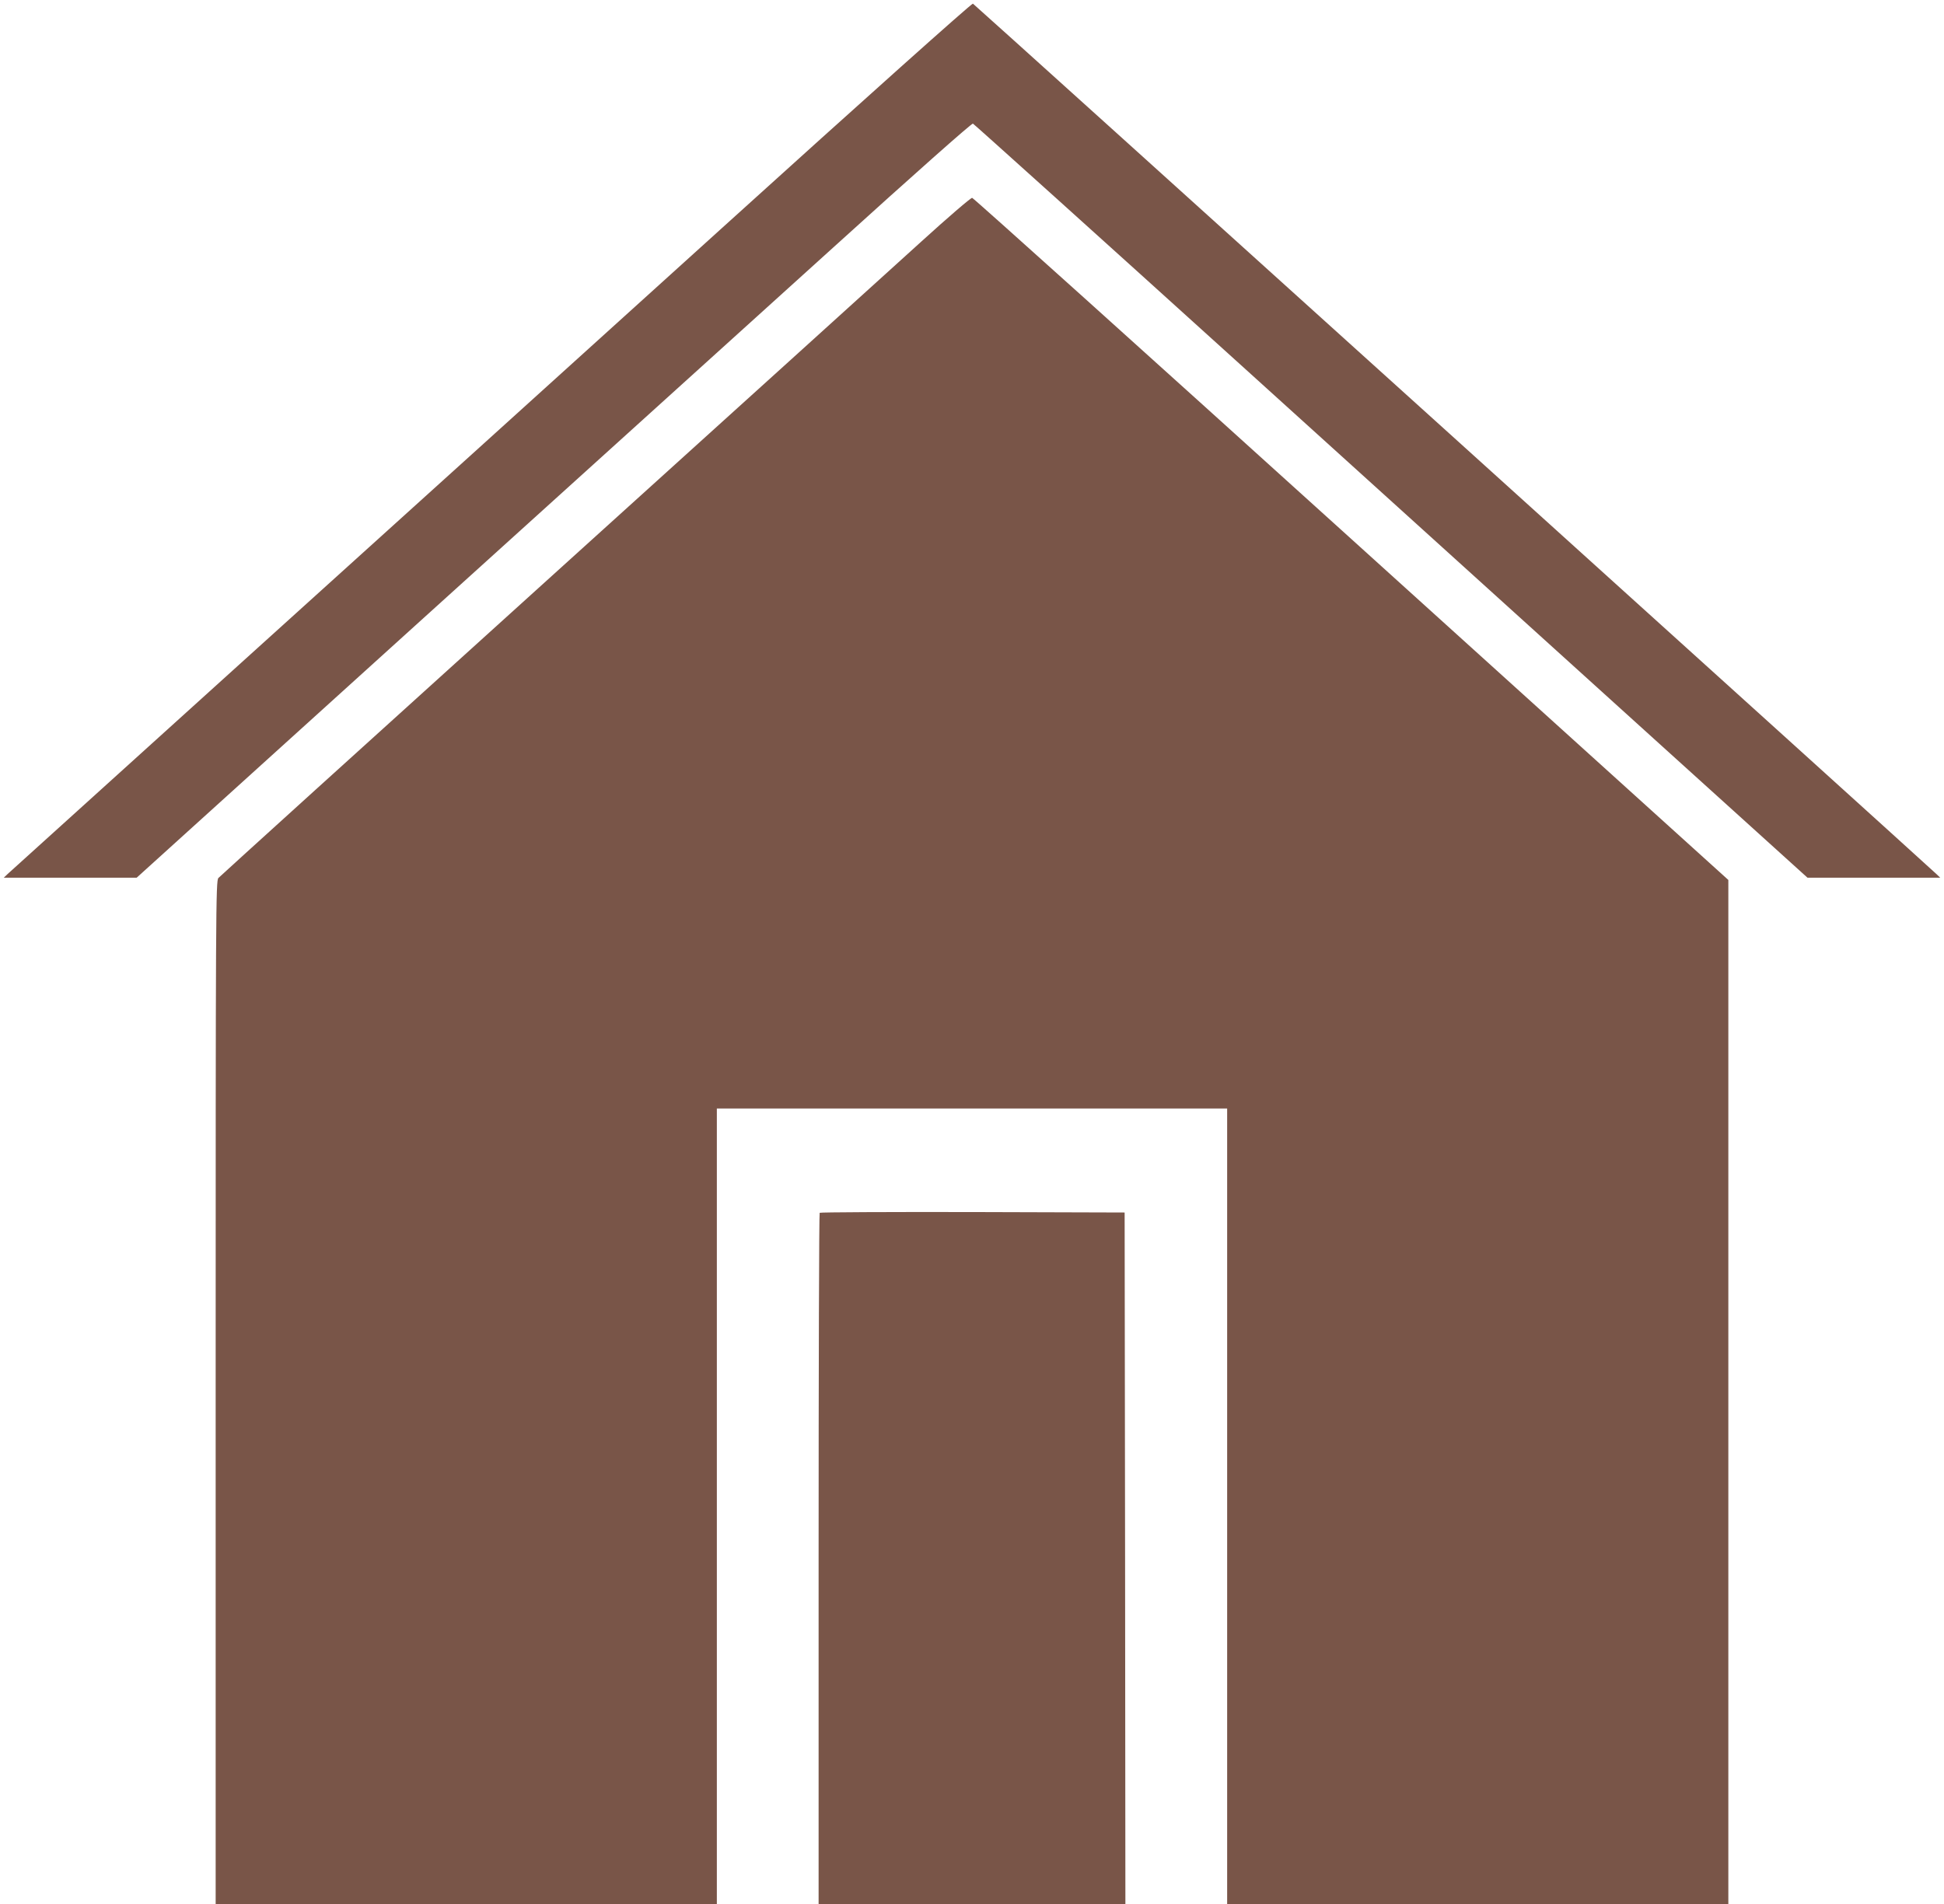
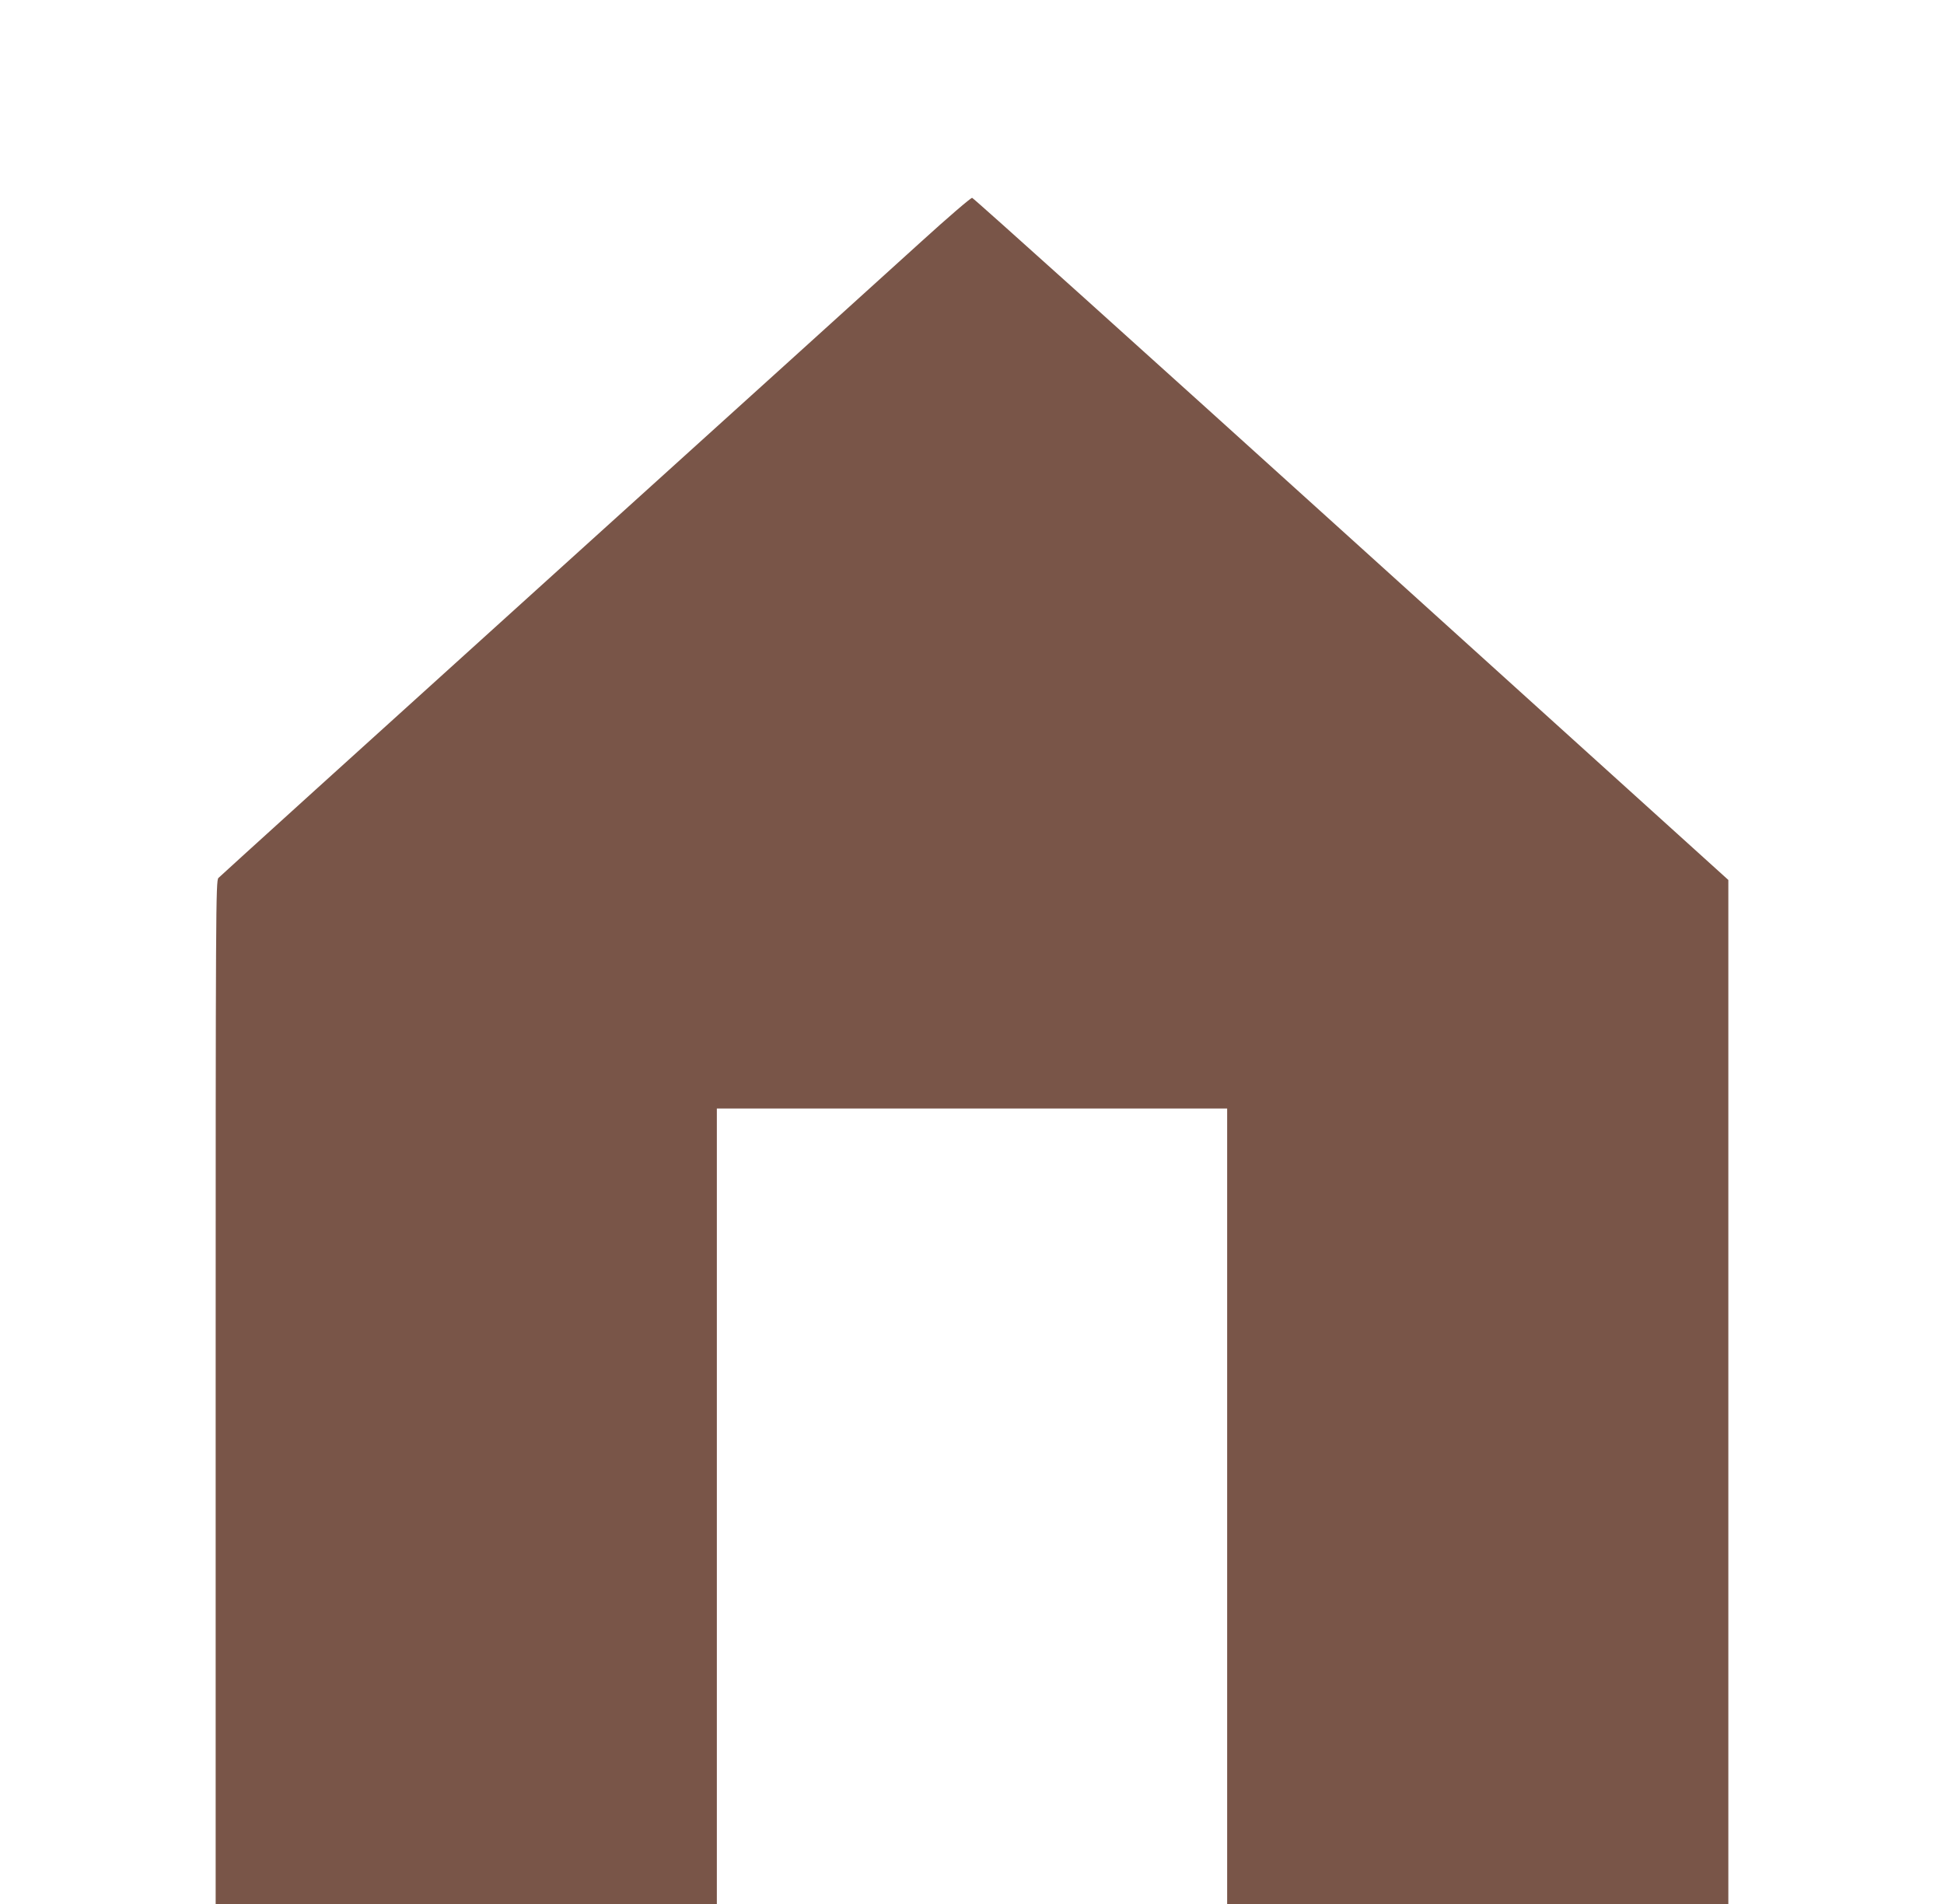
<svg xmlns="http://www.w3.org/2000/svg" version="1.0" width="1280pt" height="1254pt" viewBox="0 0 1280 1254" preserveAspectRatio="xMidYMid meet">
  <g transform="translate(0,1254) scale(0.1,-0.1)" fill="#795548" stroke="none">
-     <path d="M4749 11034 c-904 -819 -2326 -2104 -3159 -2857 -833 -754 -1526 -1380 -1540 -1393 l-25 -24 437 0 438 0 1837 1663 c1011 914 2247 2033 2747 2485 536 486 914 821 922 818 7 -3 818 -733 1801 -1623 983 -890 2217 -2007 2741 -2481 l953 -862 437 0 437 0 -25 24 c-105 99 -6334 5728 -6344 5732 -8 3 -716 -630 -1657 -1482z" />
    <path d="M6065 10948 c-176 -160 -1285 -1164 -2465 -2231 -1180 -1067 -2153 -1949 -2162 -1959 -17 -19 -18 -195 -18 -3389 l0 -3369 1650 0 1650 0 0 2620 0 2620 1680 0 1680 0 0 -2620 0 -2620 1650 0 1650 0 0 3373 0 3372 -2482 2245 c-1365 1235 -2488 2246 -2497 2247 -9 1 -160 -129 -336 -289z" />
-     <path d="M5397 4553 c-4 -3 -7 -1029 -7 -2280 l0 -2273 1010 0 1010 0 -2 2277 -3 2278 -1001 3 c-550 1 -1004 -1 -1007 -5z" />
  </g>
</svg>